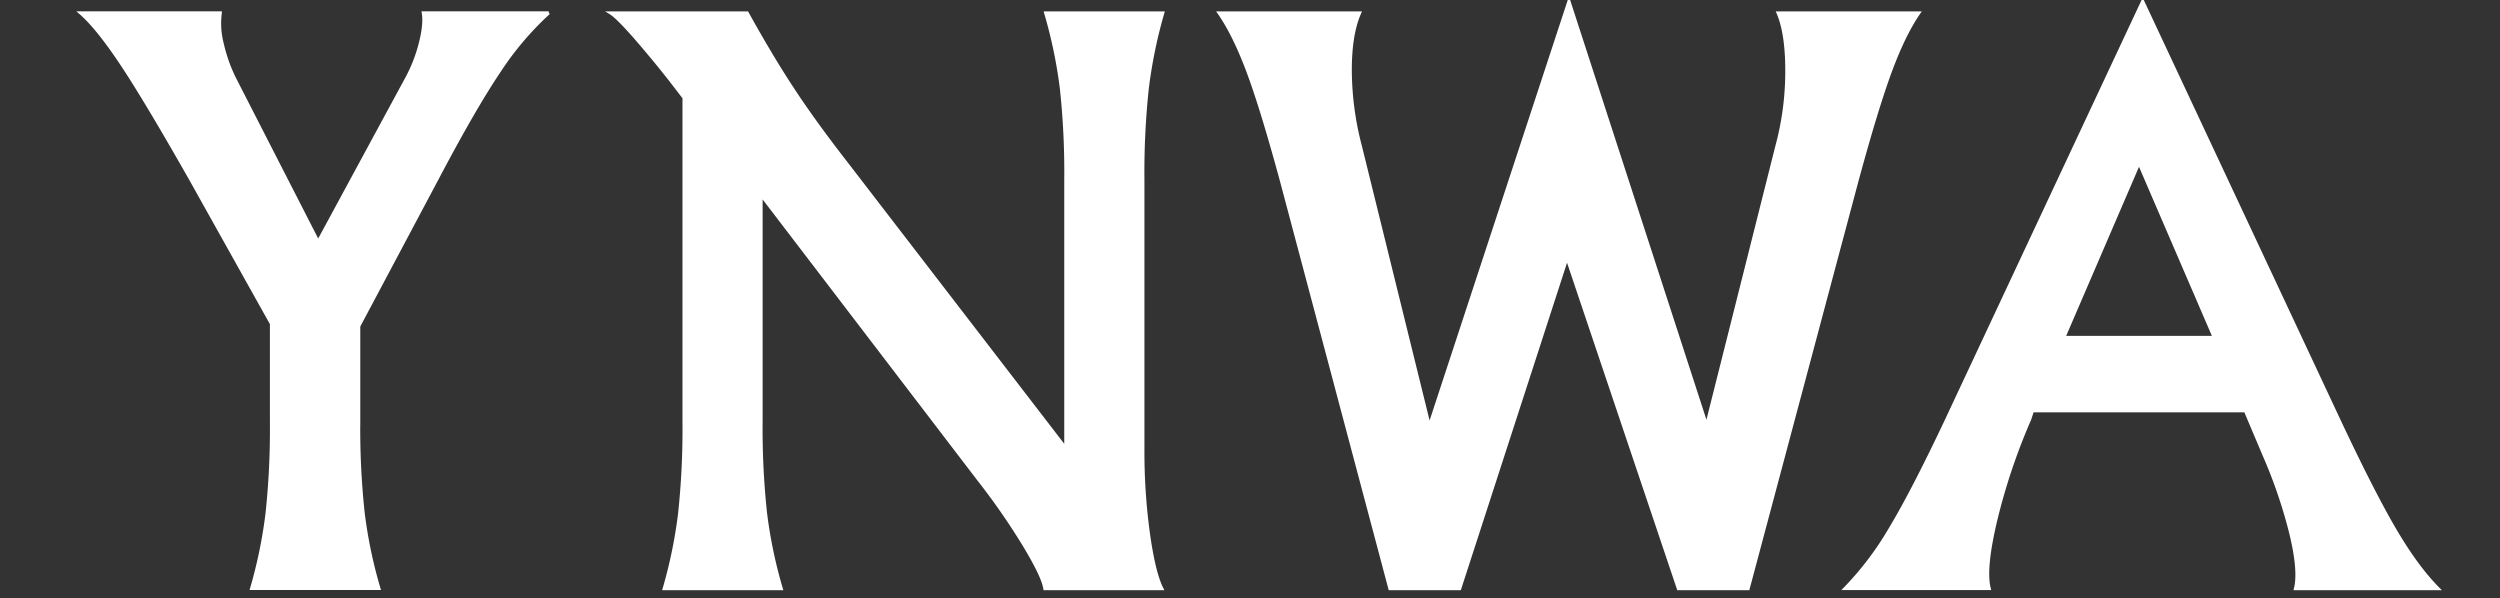
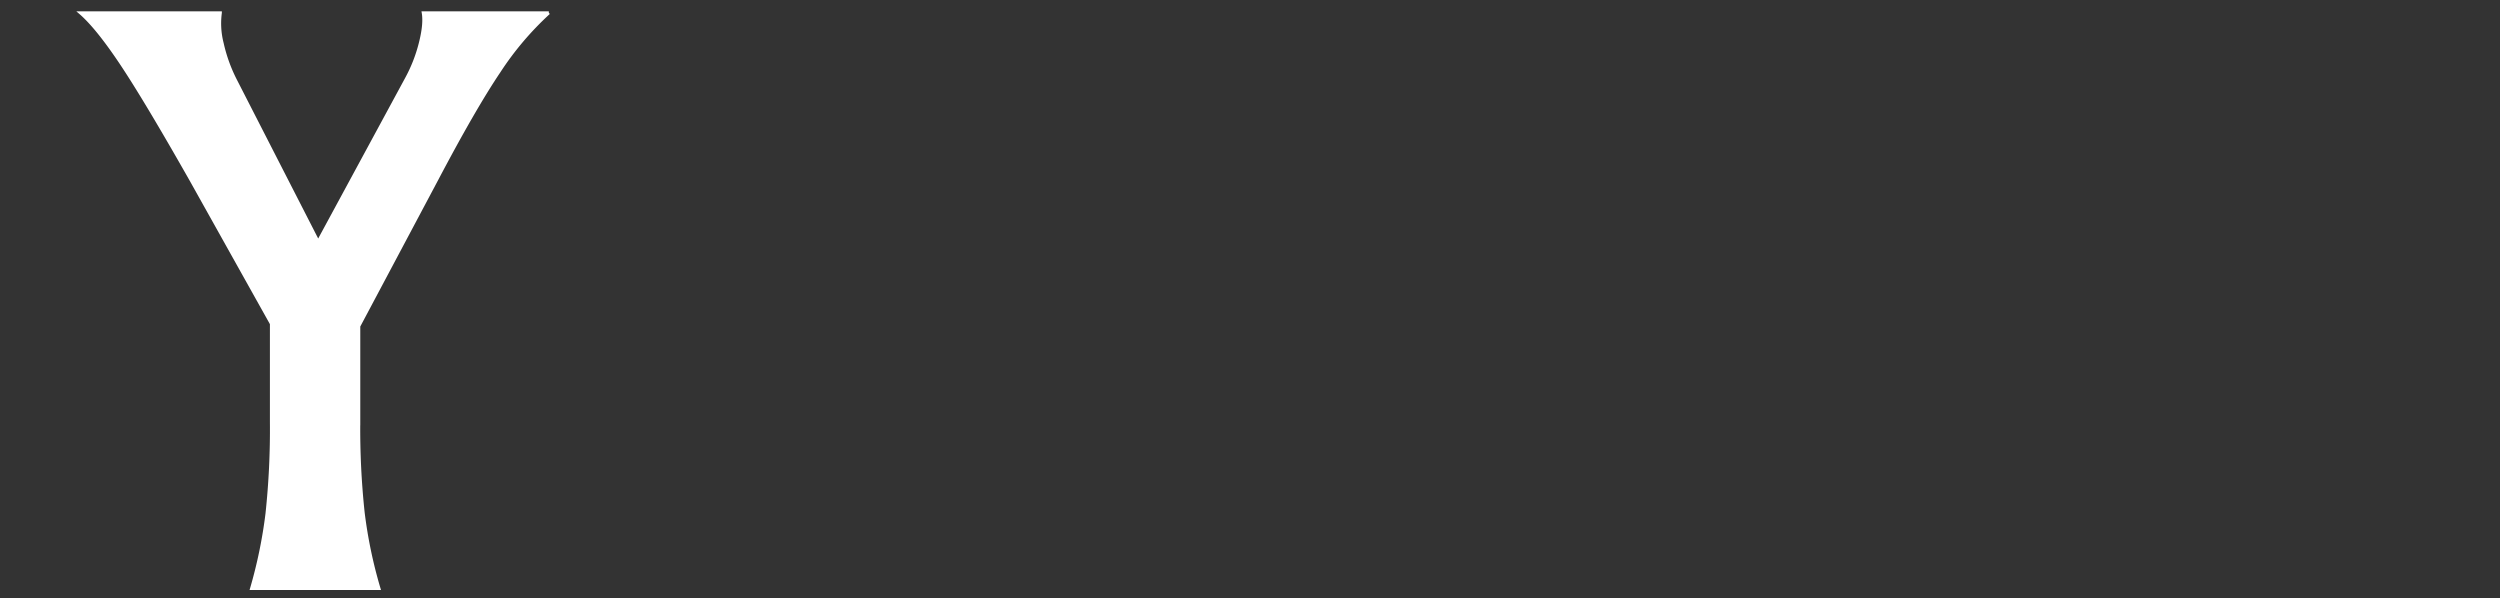
<svg xmlns="http://www.w3.org/2000/svg" id="Layer_1" data-name="Layer 1" viewBox="0 0 833.8 199.52">
  <rect x="0" y="0" width="833.8" height="199.52" fill="#333333" stroke="none" />
  <defs>
    <style>.cls-1{fill:none;}.cls-2{isolation:isolate;}.cls-3{fill:#fff;stroke:#fff;stroke-miterlimit:10;}</style>
  </defs>
-   <rect class="cls-1" y="4.62" width="833.8" height="194.9" />
  <g class="cls-2">
    <g class="cls-2">
      <path class="cls-3" d="M90.52,109.56l-26.84-48Q48.61,35,40.51,22.85t-13.72-17h46.7a26.71,26.71,0,0,0,.62,10.23,51.94,51.94,0,0,0,4.29,12l27.71,54.12,0,0,29.33-54.16a50.3,50.3,0,0,0,4.72-11.95q1.65-6.43,1-10.23h41.88a102.46,102.46,0,0,0-16.61,19.6q-8.26,12.27-20.77,36l-26,48.9v31.86a262,262,0,0,0,1.47,30.4,155.27,155.27,0,0,0,5.27,25.24H83.9a158.13,158.13,0,0,0,5.15-25,264.59,264.59,0,0,0,1.47-30.64Z" transform="translate(0 -1.58)" />
    </g>
    <g class="cls-2">
-       <path class="cls-3" d="M253.85,142.21a262.77,262.77,0,0,0,1.47,30.44,156.9,156.9,0,0,0,5.27,25.27H221.5a159.26,159.26,0,0,0,5.15-25,264.59,264.59,0,0,0,1.47-30.64V34.19q-6.51-8.58-11.16-14.1Q206.79,7.84,203.6,5.88h45.6q8,14.45,15.25,25.48T282.29,56l73.16,95.07V61.49A260.61,260.61,0,0,0,354,31.23a158.5,158.5,0,0,0-5.27-25.35h39.1A161.39,161.39,0,0,0,382.66,31a263.3,263.3,0,0,0-1.47,30.52v90.32A200.59,200.59,0,0,0,383,179.3q1.85,13.35,4.53,18.62H348.47q-.62-4.15-7.05-14.76a227.59,227.59,0,0,0-15.13-21.76L253.85,66.62Z" transform="translate(0 -1.58)" />
-     </g>
+       </g>
    <g class="cls-2">
-       <path class="cls-3" d="M463.55,197.92,427.28,61.52q-6.51-23.91-11.1-36.16T406.56,5.88h46.93q-3.19,7.23-3.13,19.48a101,101,0,0,0,3.37,25l23,93.27h0L523.24,2.08h.07l45.81,141.06h.13l23.36-92.78a95.82,95.82,0,0,0,3.31-24.57Q596,12.86,593,5.88H640q-4.9,7.09-9.44,19.3T619.45,61.52l-36.4,136.4H559.76L522.63,87.62h0l-35.78,110.3Z" transform="translate(0 -1.58)" />
-       <path class="cls-3" d="M648.89,142.28,714.58,2.08h.09l65.7,140.2q11.39,24.15,18.63,36.4t14.21,19.24H765.56q1.47-5.76-1.41-17.95a164.53,164.53,0,0,0-9-26.53l-6.28-14.83h-71l-.92,2.81a204.34,204.34,0,0,0-11.27,33.46q-3.93,16.43-2.21,23H615.31a103.29,103.29,0,0,0,15.2-20.1Q637.86,165.58,648.89,142.28Zm39.47-28.19h50.1l-25-58h-.12Z" transform="translate(0 -1.58)" />
-     </g>
+       </g>
  </g>
</svg>